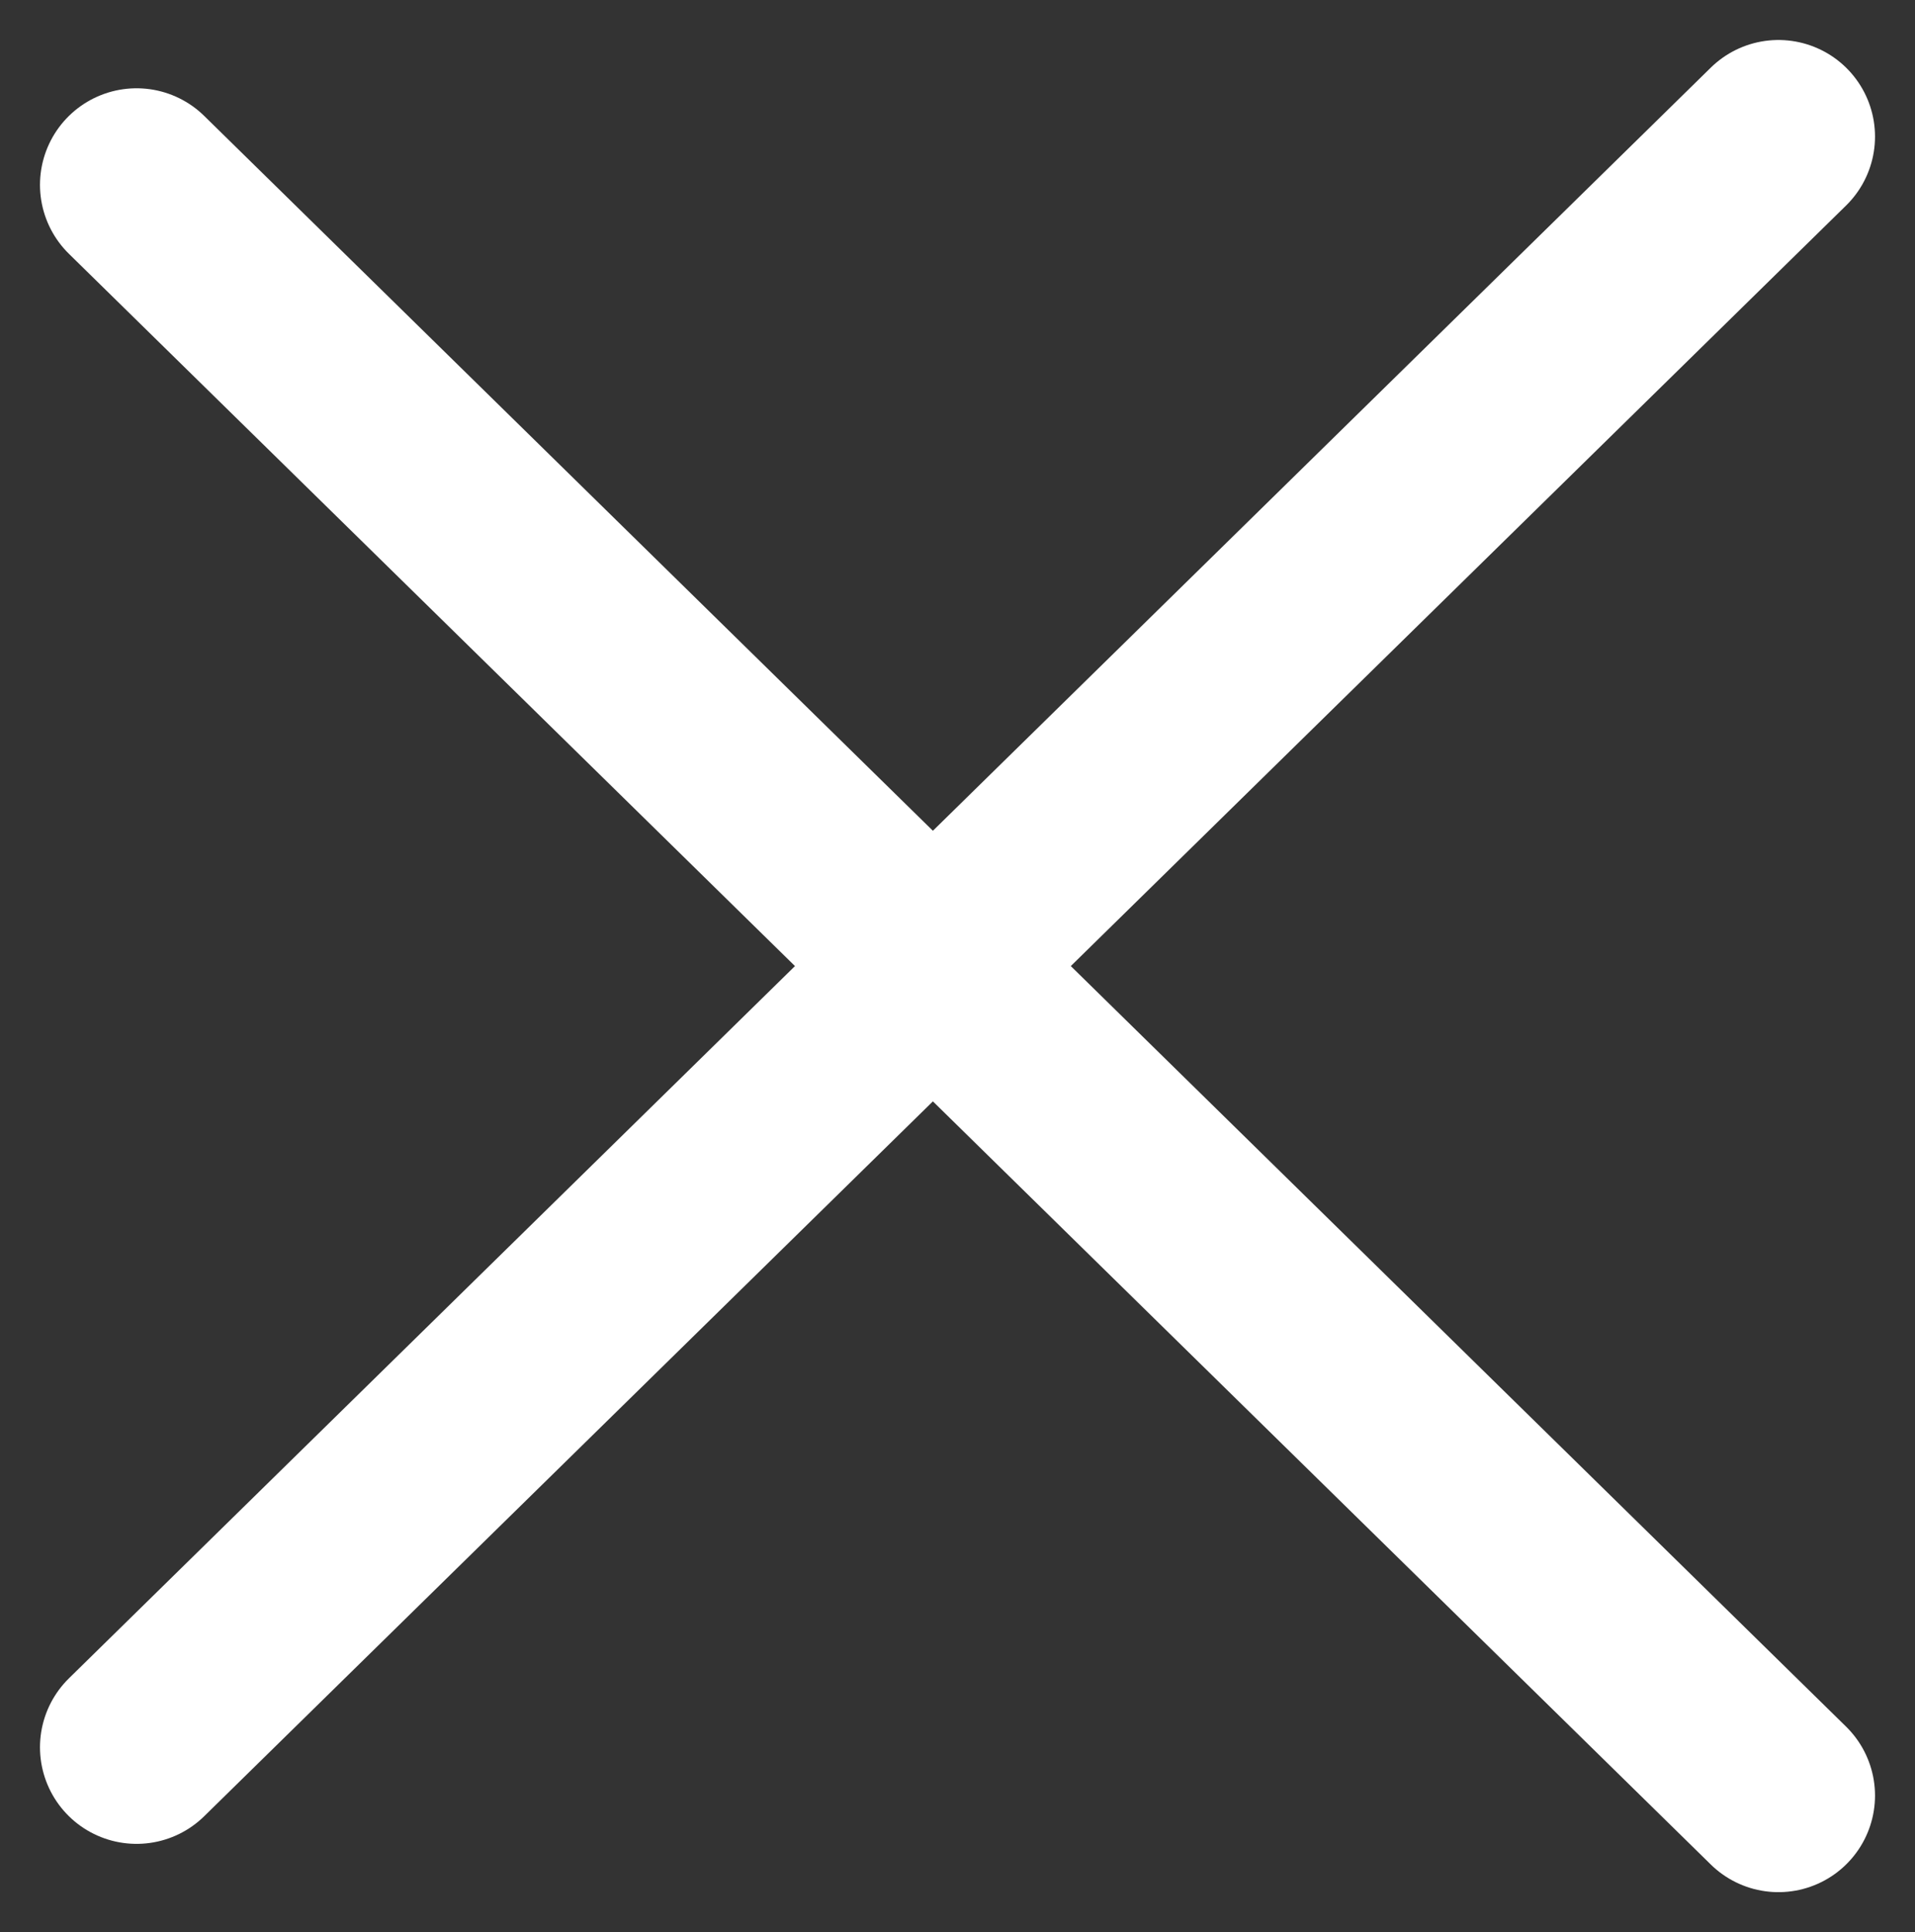
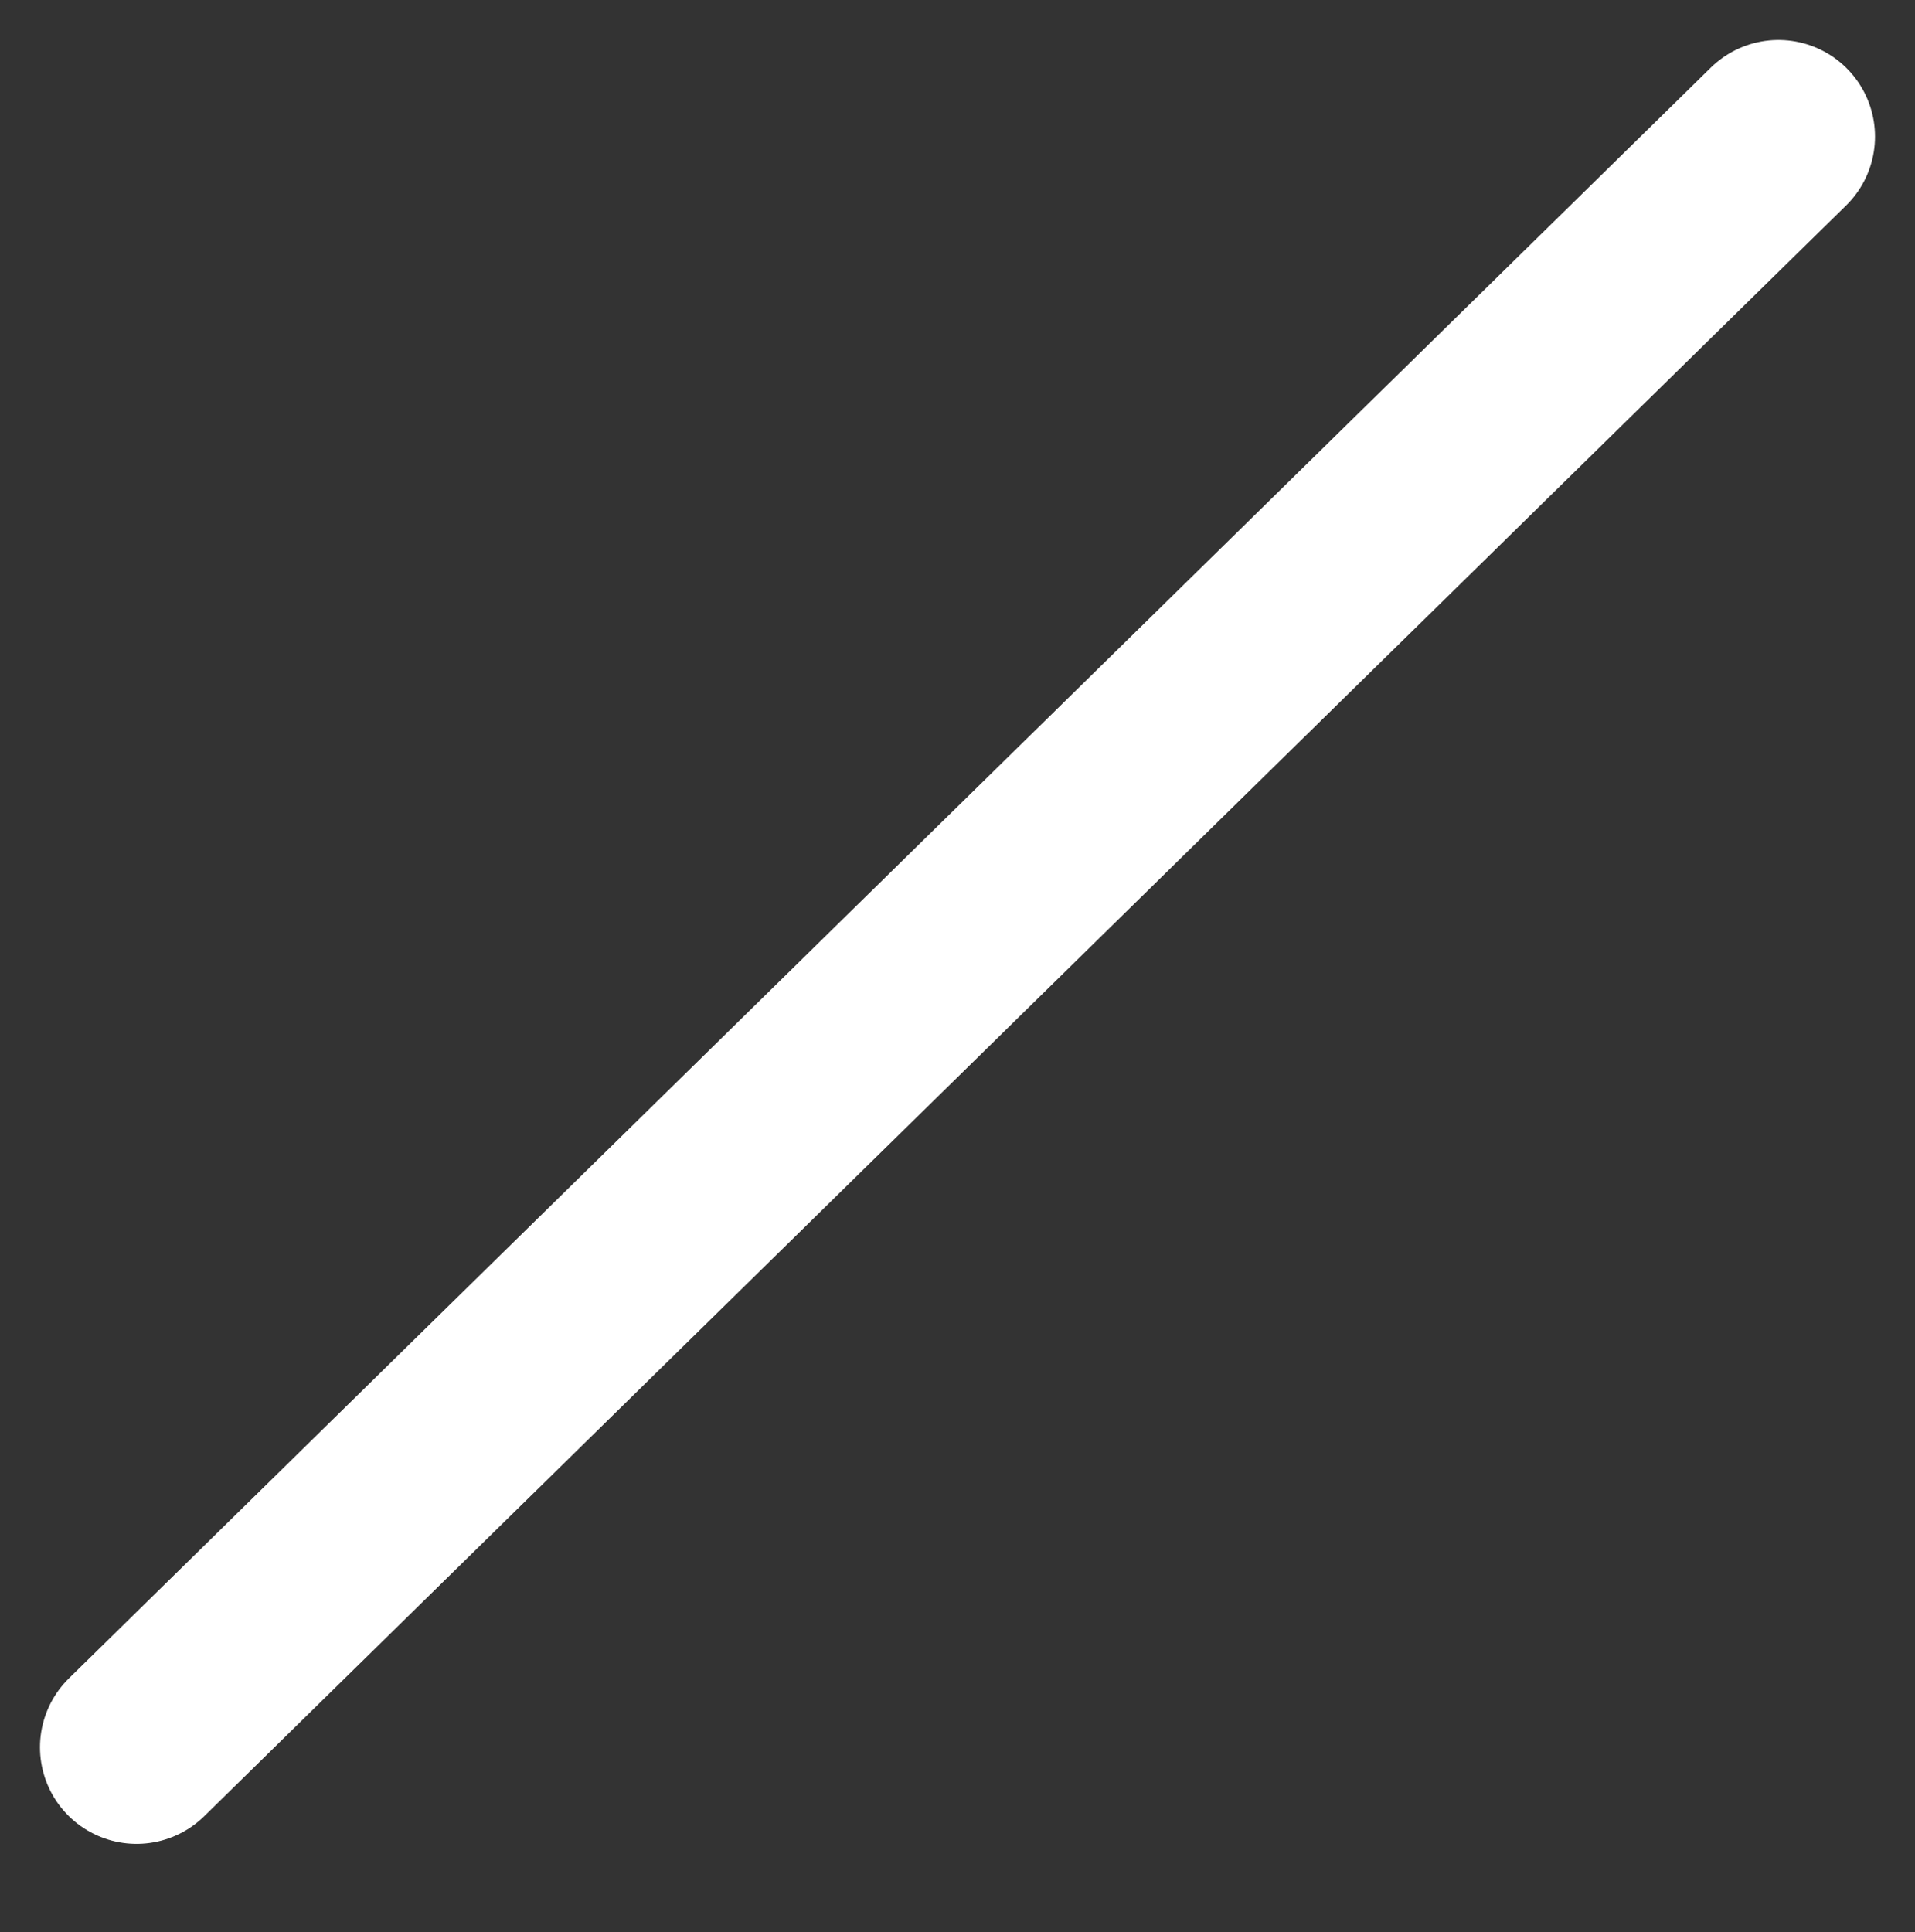
<svg xmlns="http://www.w3.org/2000/svg" width="19.828" height="20.004" viewBox="0 0 19.828 20.004">
  <rect x="0" y="0" width="19.828" height="20.004" fill="#333333" stroke="none" />
  <g id="Component_21_1" data-name="Component 21 – 1" transform="translate(1.414 1.414)">
-     <line id="Line_23" data-name="Line 23" x2="17" y2="16.676" transform="translate(0 0.5)" fill="none" stroke="#fff" stroke-linecap="round" stroke-width="2" />
    <line id="Line_24" data-name="Line 24" x1="17" y2="16.676" fill="none" stroke="#fff" stroke-linecap="round" stroke-width="2" />
  </g>
</svg>